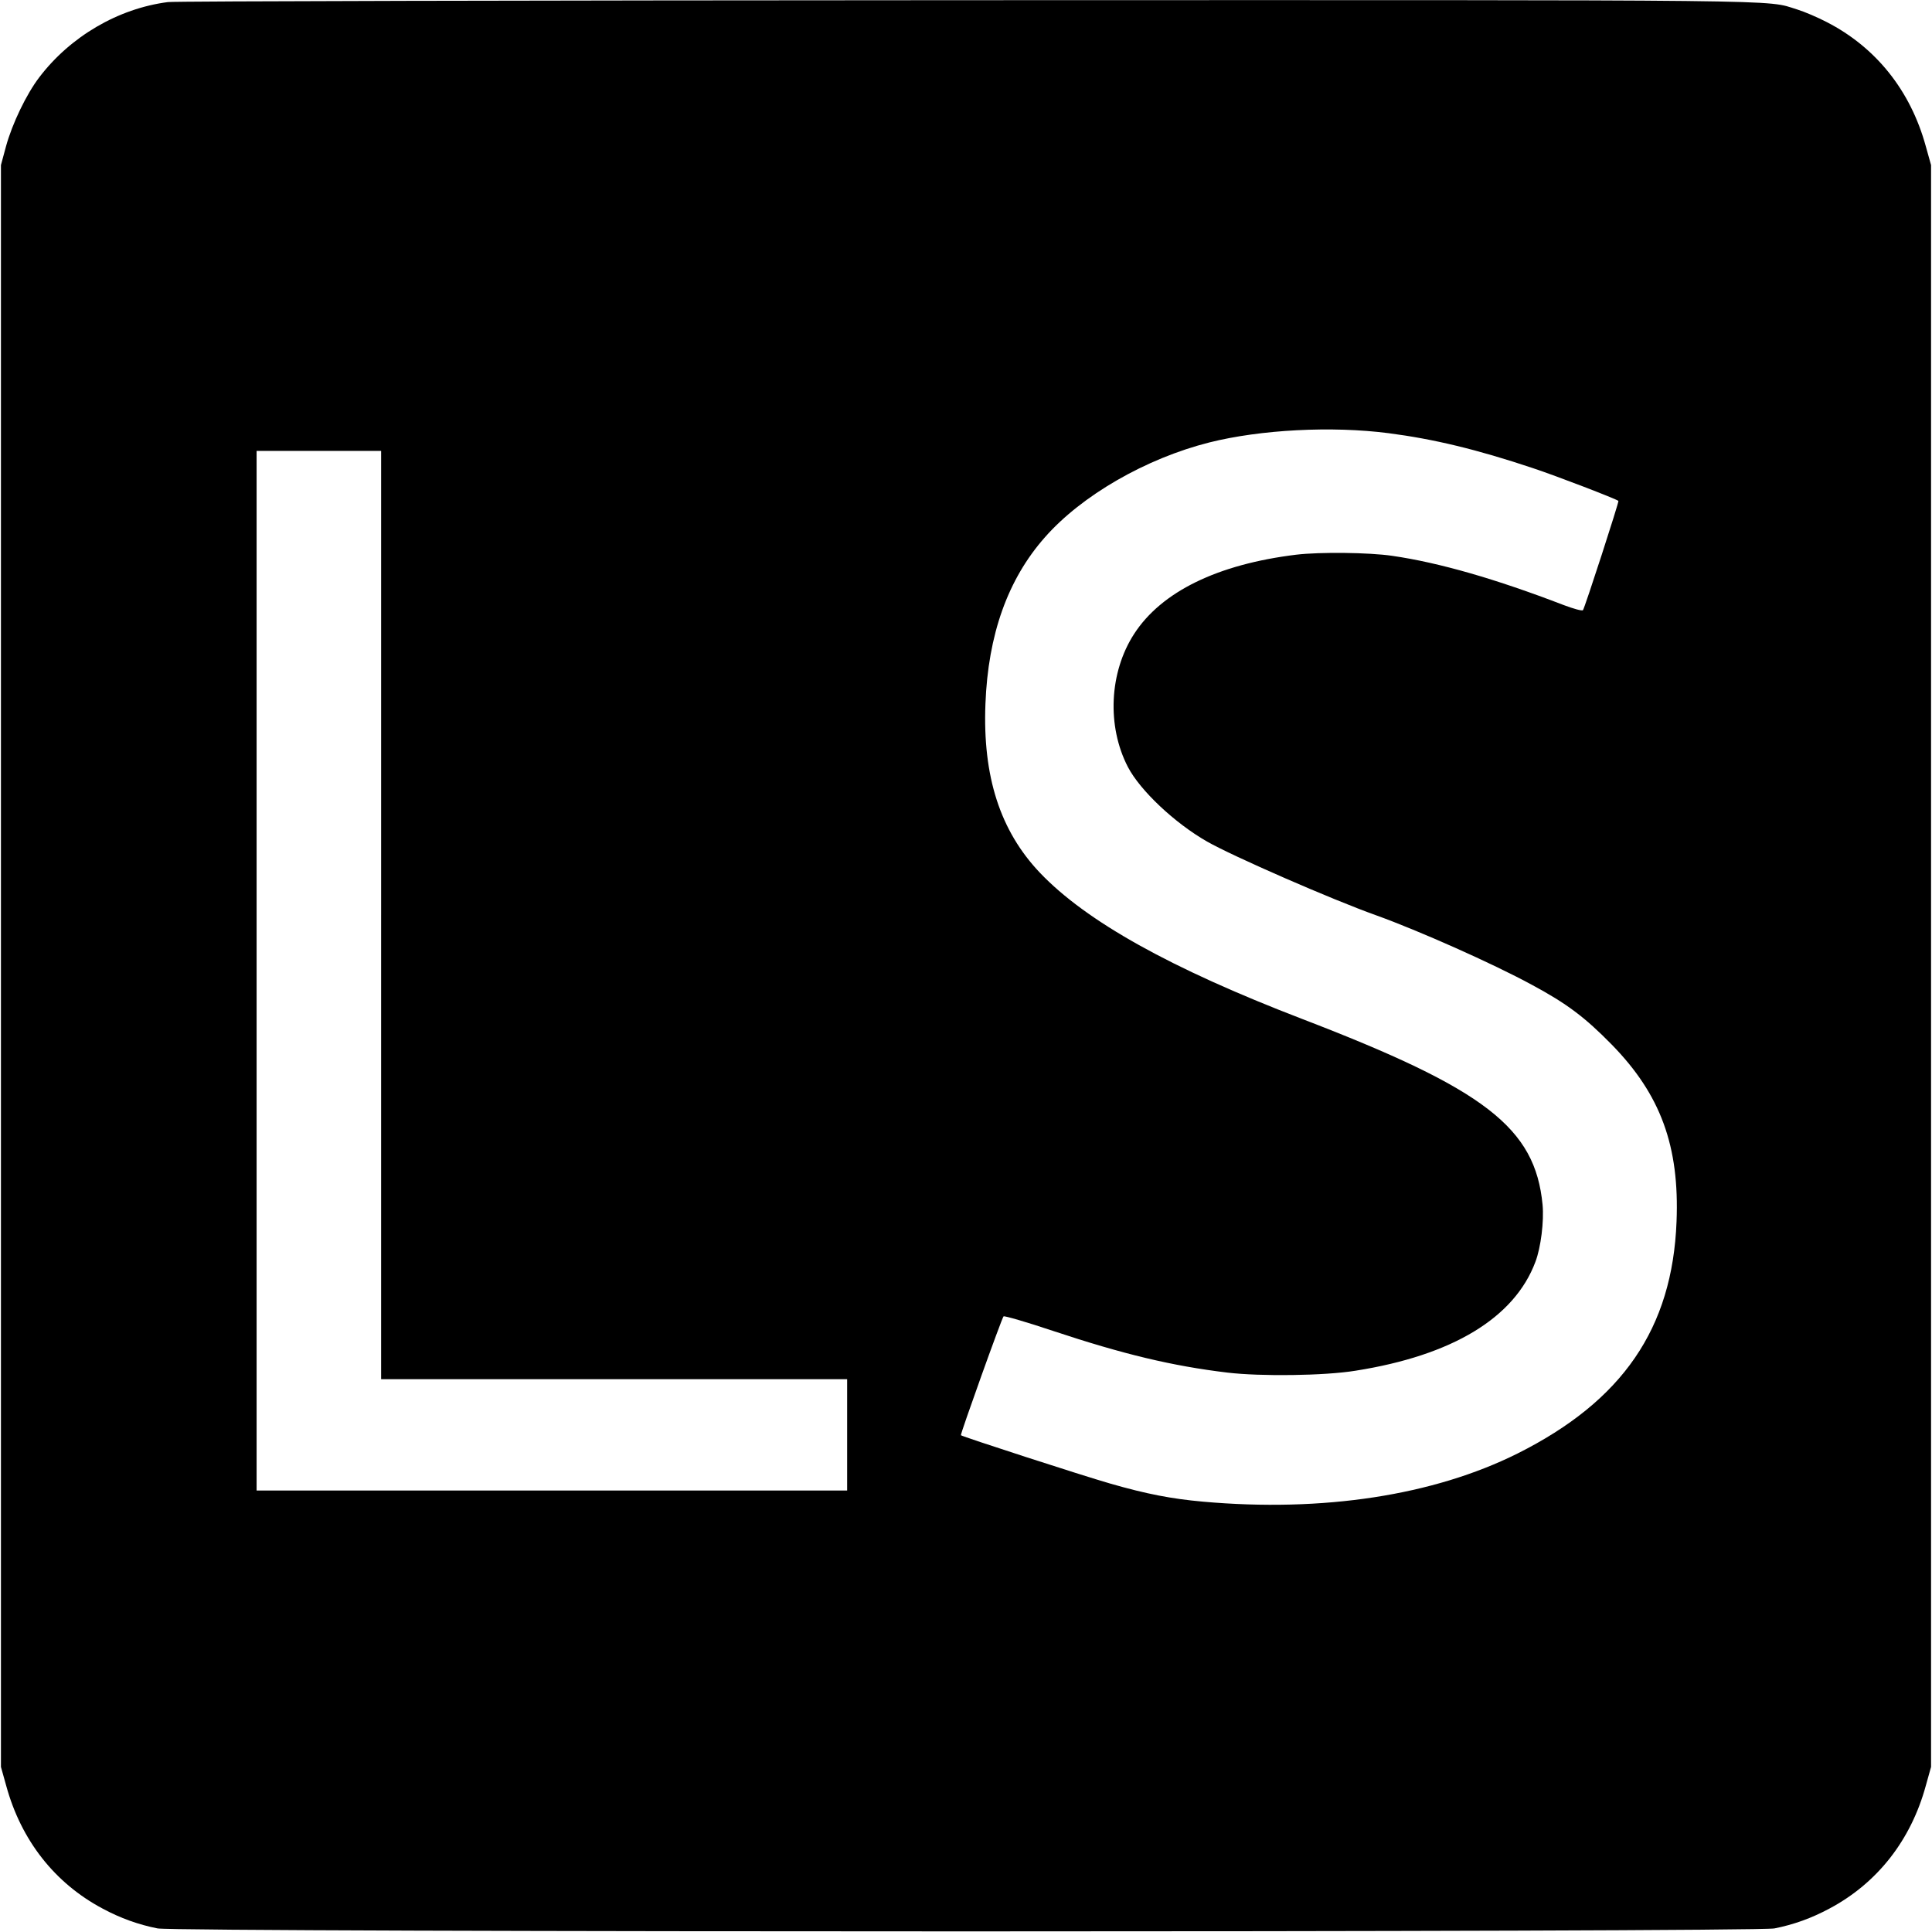
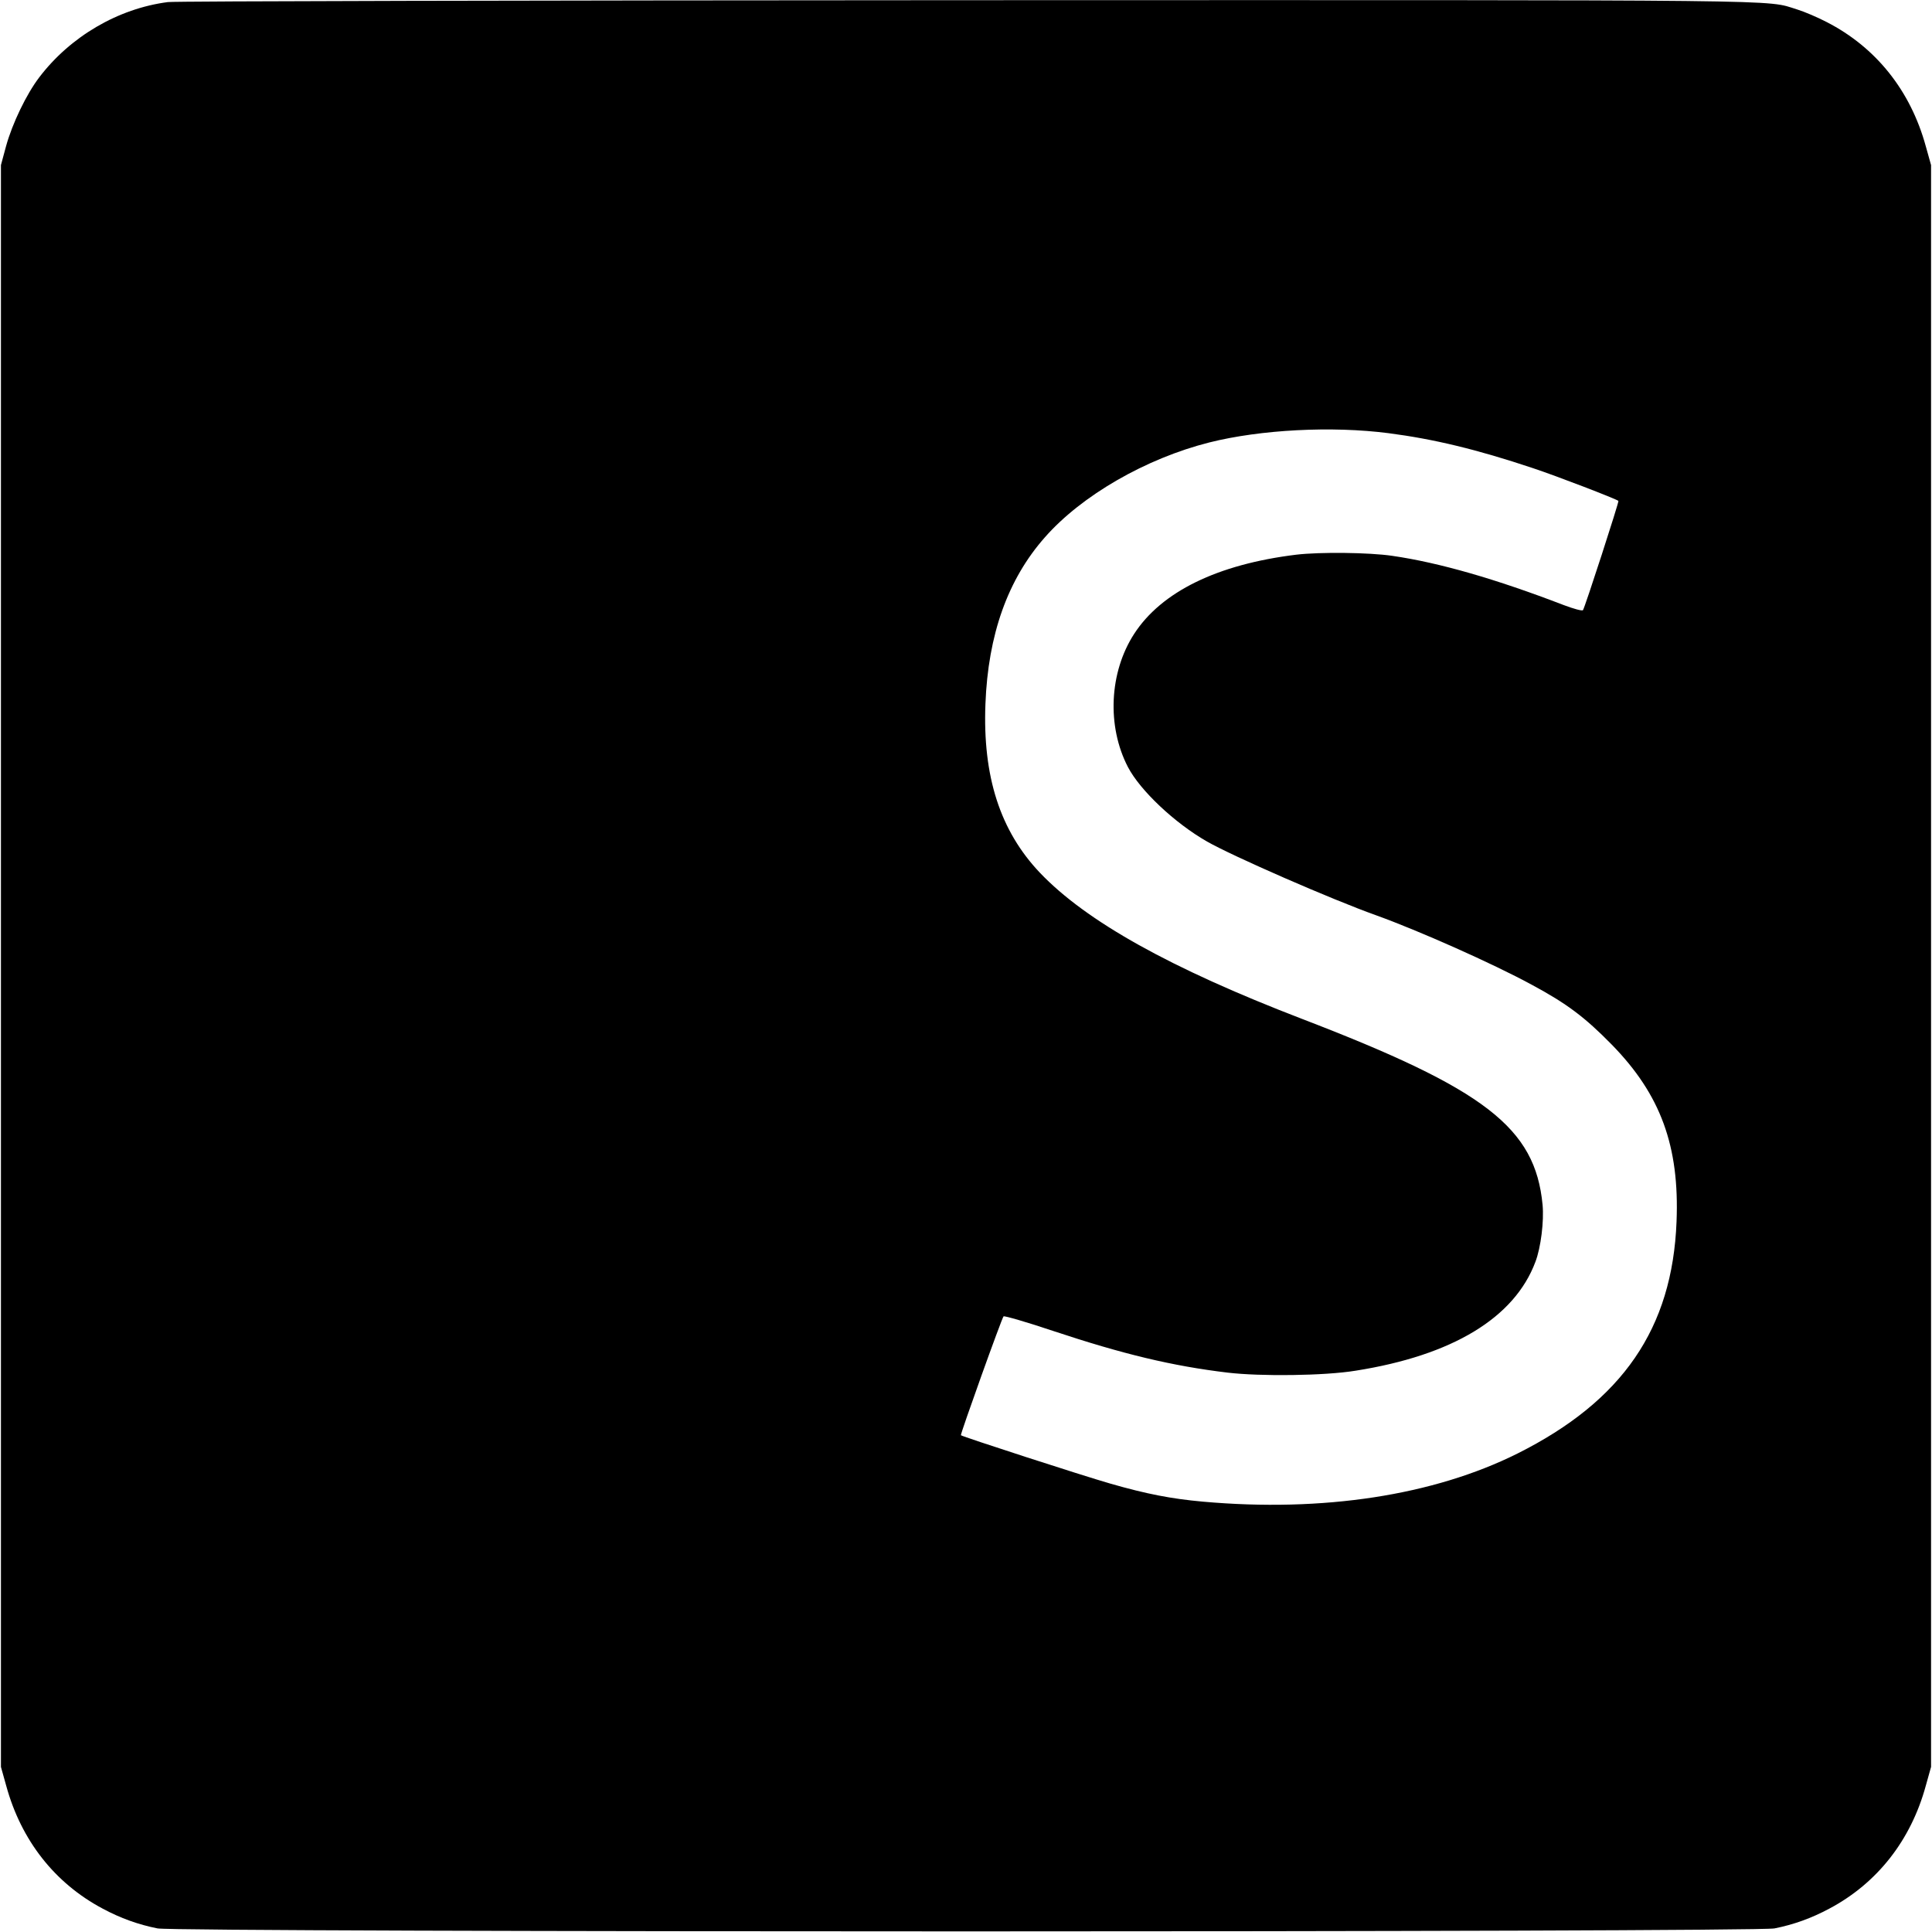
<svg xmlns="http://www.w3.org/2000/svg" version="1.0" width="1024pt" height="1024pt" viewBox="0 0 1024 1024" preserveAspectRatio="xMidYMid meet">
  <g transform="translate(0,1024) scale(0.1,-0.1)" fill="#000000" stroke="none">
-     <path d="M890 10229 c-264 -34 -518 -183 -682 -399 -68 -89 -143 -245 -176 -365 l-27 -100 0 -4245 0 -4245 28 -100 c79 -289 257 -516 511 -651 95 -51 190 -85 291 -105 105 -21 8465 -21 8570 0 101 20 196 54 291 105 254 135 432 362 511 651 l28 100 0 4245 0 4245 -28 100 c-81 295 -264 524 -525 658 -48 25 -118 55 -157 67 -173 53 67 50 -4415 49 -2285 -1 -4184 -5 -4220 -10z m6470 -2285 c239 -31 468 -86 764 -185 124 -41 444 -164 454 -174 4 -4 -179 -569 -188 -579 -5 -5 -49 7 -102 27 -359 138 -660 225 -909 261 -122 18 -383 21 -509 6 -417 -51 -714 -196 -859 -420 -132 -204 -145 -489 -33 -705 65 -125 249 -298 419 -395 134 -77 663 -308 896 -391 225 -81 617 -255 825 -368 186 -100 282 -172 425 -318 259 -265 359 -538 343 -938 -22 -566 -286 -950 -843 -1229 -445 -222 -1030 -312 -1668 -255 -167 15 -300 41 -488 95 -150 43 -785 249 -794 257 -4 5 216 619 226 630 4 4 122 -30 262 -77 373 -124 633 -186 924 -221 176 -21 515 -17 680 10 513 81 842 280 953 577 29 76 46 215 38 302 -39 409 -304 613 -1276 986 -697 268 -1143 517 -1388 774 -211 222 -304 510 -289 895 14 367 118 660 315 883 195 222 535 418 872 503 271 68 648 88 950 49z m-5340 -2554 l0 -2460 1235 0 1235 0 0 -295 0 -295 -1565 0 -1565 0 0 2755 0 2755 330 0 330 0 0 -2460z" />
+     <path d="M890 10229 c-264 -34 -518 -183 -682 -399 -68 -89 -143 -245 -176 -365 l-27 -100 0 -4245 0 -4245 28 -100 c79 -289 257 -516 511 -651 95 -51 190 -85 291 -105 105 -21 8465 -21 8570 0 101 20 196 54 291 105 254 135 432 362 511 651 l28 100 0 4245 0 4245 -28 100 c-81 295 -264 524 -525 658 -48 25 -118 55 -157 67 -173 53 67 50 -4415 49 -2285 -1 -4184 -5 -4220 -10z m6470 -2285 c239 -31 468 -86 764 -185 124 -41 444 -164 454 -174 4 -4 -179 -569 -188 -579 -5 -5 -49 7 -102 27 -359 138 -660 225 -909 261 -122 18 -383 21 -509 6 -417 -51 -714 -196 -859 -420 -132 -204 -145 -489 -33 -705 65 -125 249 -298 419 -395 134 -77 663 -308 896 -391 225 -81 617 -255 825 -368 186 -100 282 -172 425 -318 259 -265 359 -538 343 -938 -22 -566 -286 -950 -843 -1229 -445 -222 -1030 -312 -1668 -255 -167 15 -300 41 -488 95 -150 43 -785 249 -794 257 -4 5 216 619 226 630 4 4 122 -30 262 -77 373 -124 633 -186 924 -221 176 -21 515 -17 680 10 513 81 842 280 953 577 29 76 46 215 38 302 -39 409 -304 613 -1276 986 -697 268 -1143 517 -1388 774 -211 222 -304 510 -289 895 14 367 118 660 315 883 195 222 535 418 872 503 271 68 648 88 950 49z m-5340 -2554 z" />
  </g>
</svg>